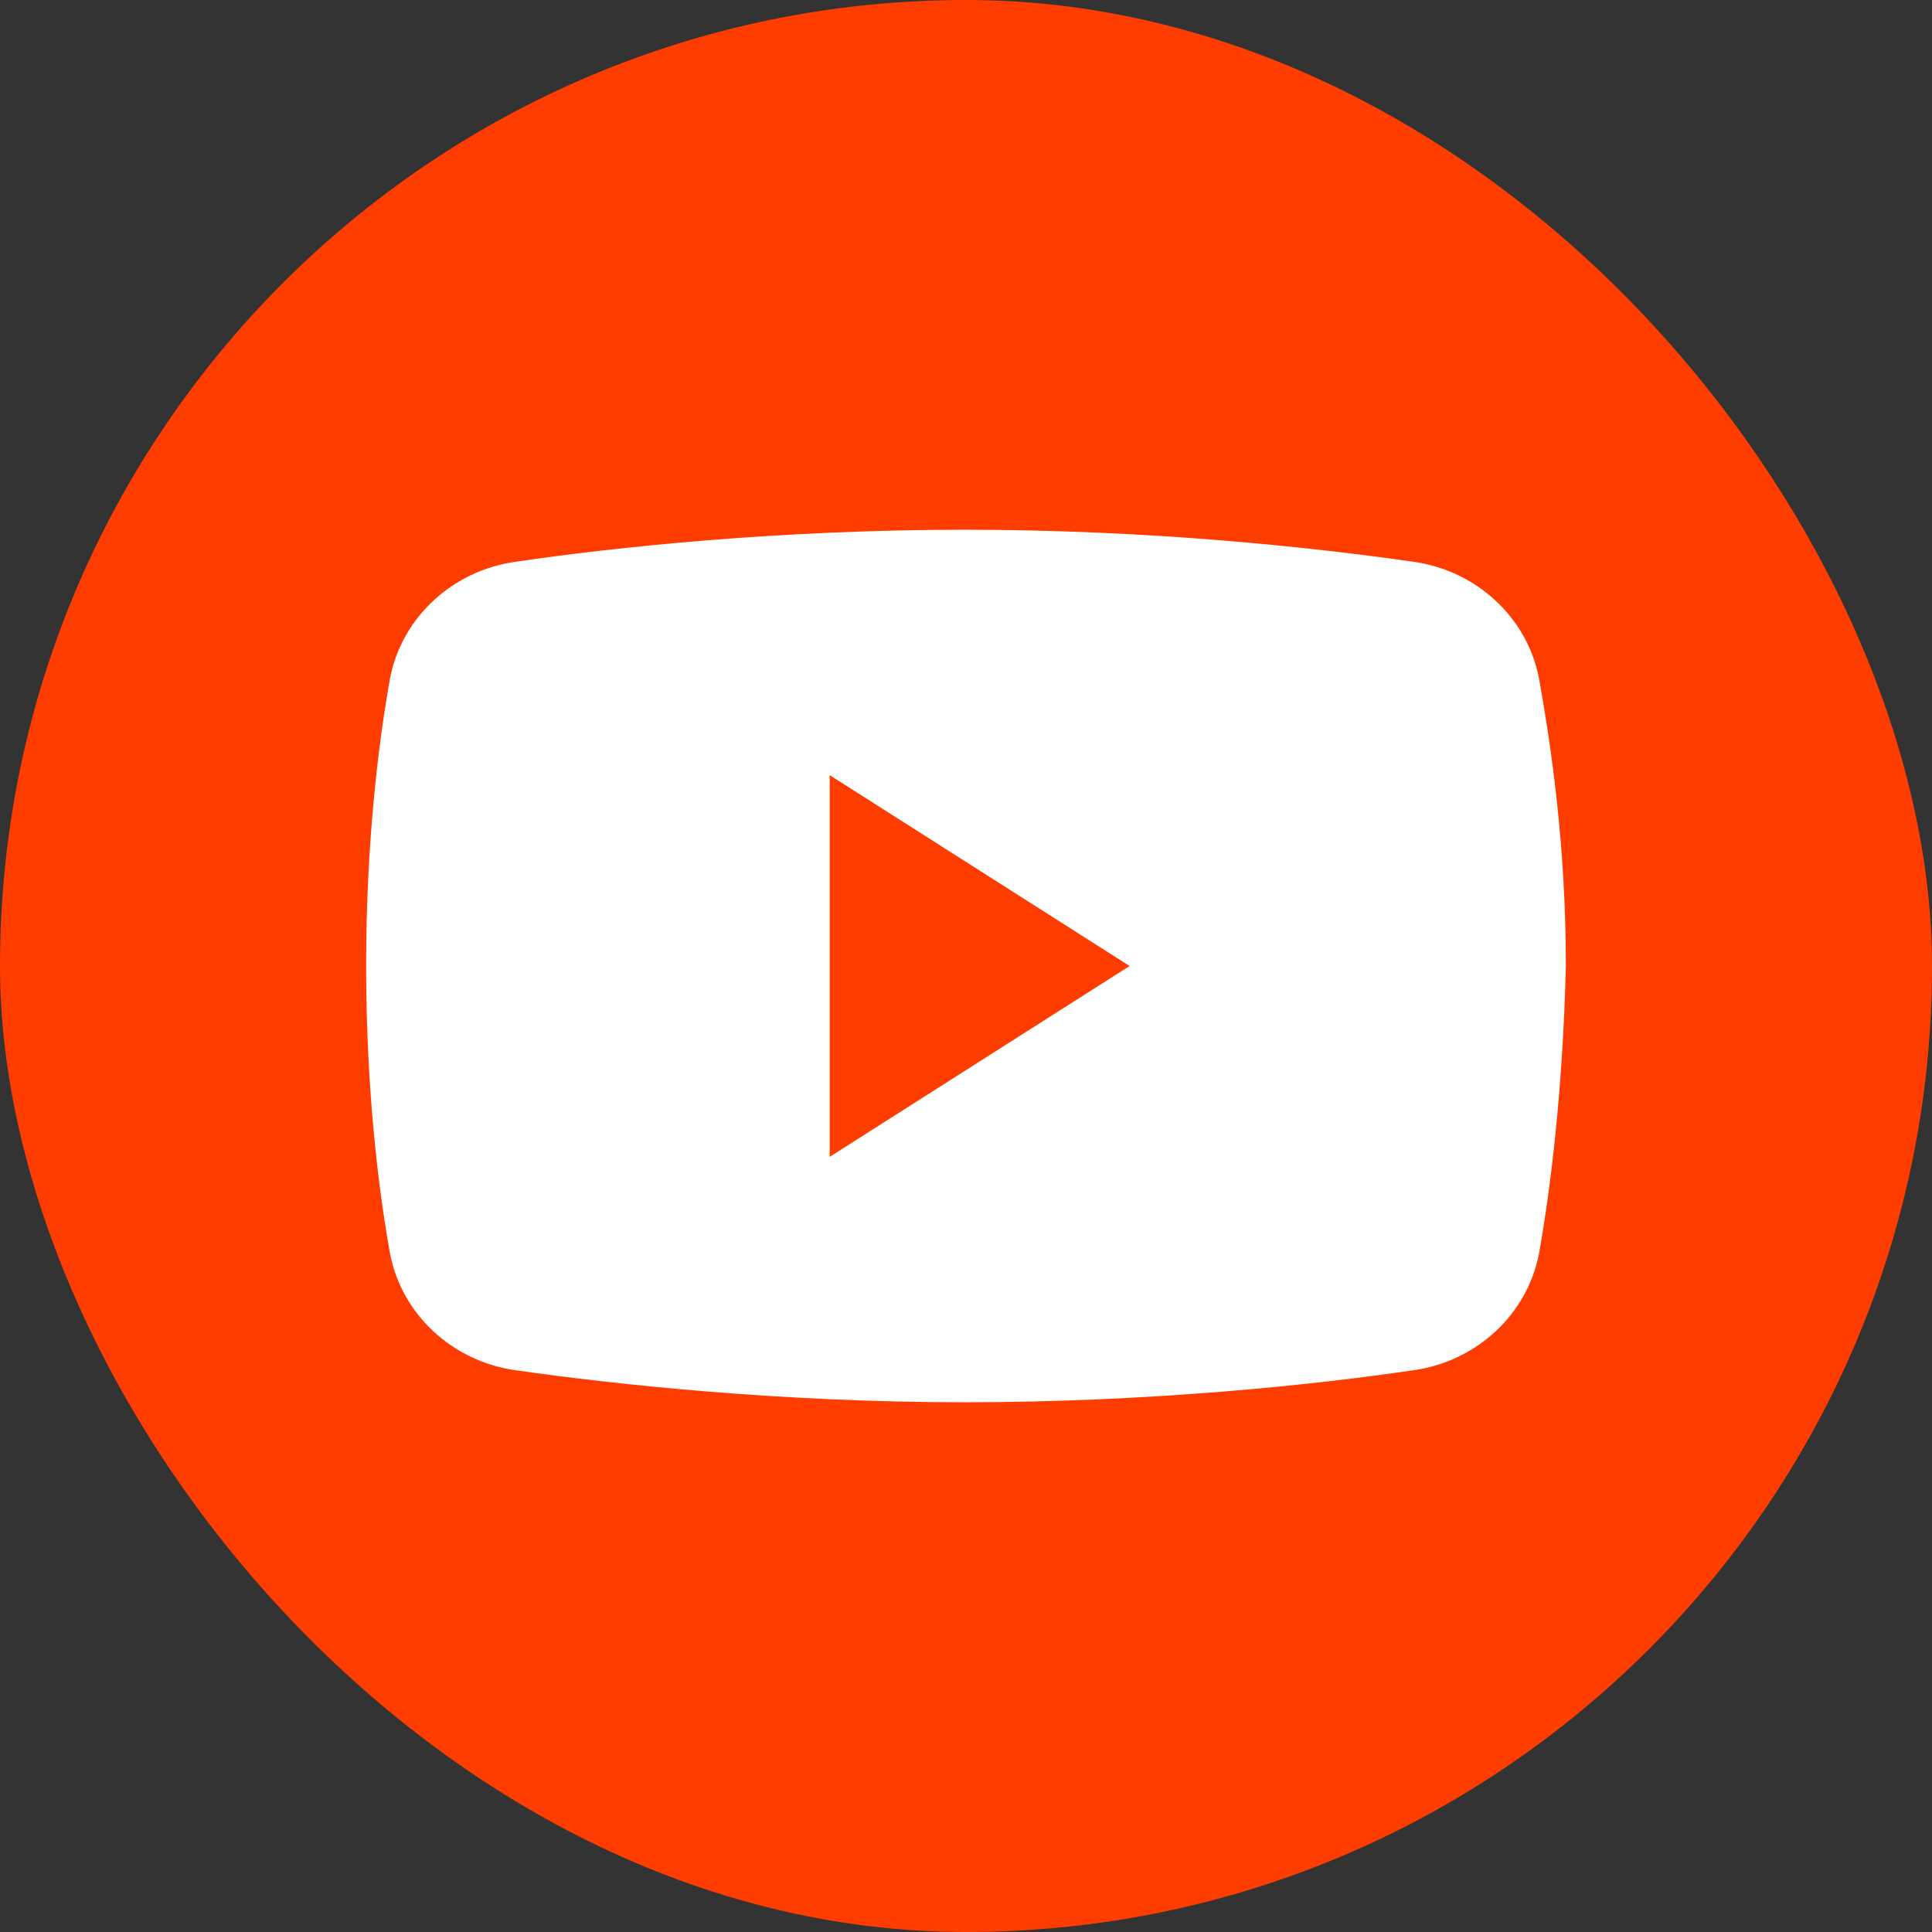
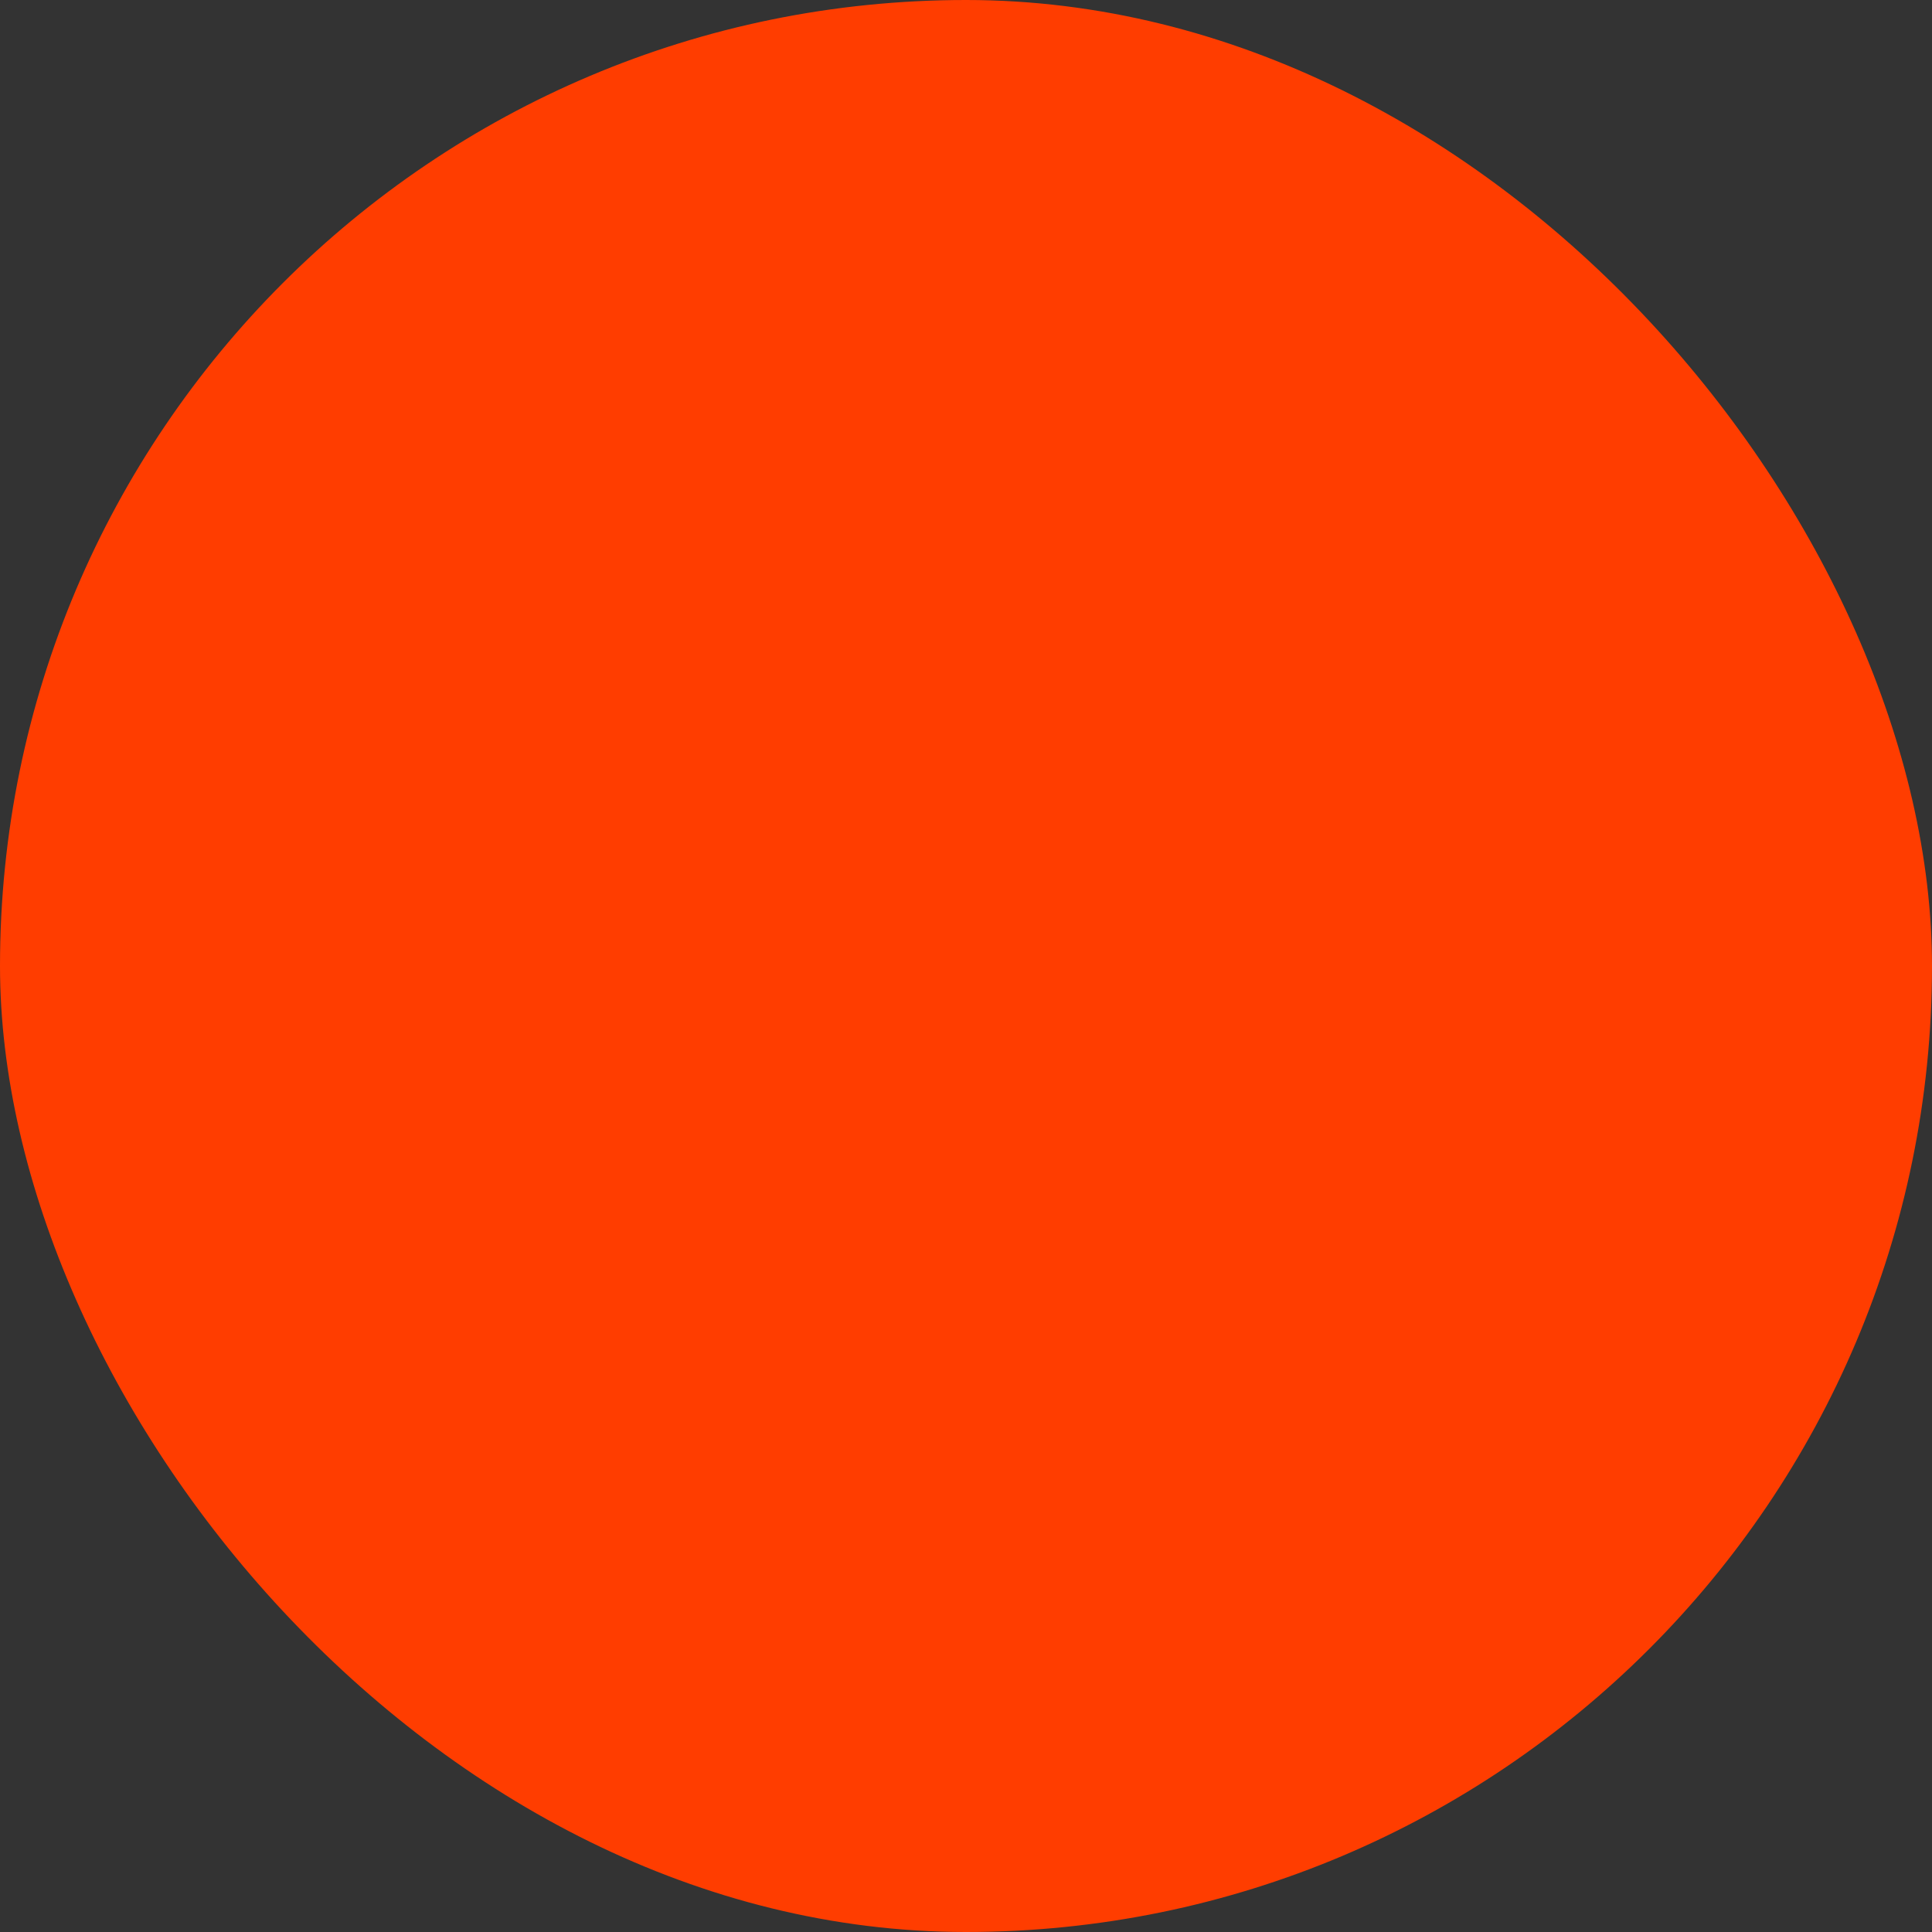
<svg xmlns="http://www.w3.org/2000/svg" width="62" height="62" viewBox="0 0 62 62" fill="none">
  <rect x="0" y="0" width="62" height="62" fill="#333333" stroke="none" />
  <rect width="62" height="62" rx="31" fill="#FF3D00" />
-   <path d="M49.386 40.24C49.002 42.2 47.37 43.693 45.353 43.973C42.185 44.44 36.905 45 30.952 45C25.095 45 19.815 44.44 16.55 43.973C14.534 43.693 12.902 42.2 12.518 40.24C12.134 38.093 11.75 34.92 11.75 31C11.75 27.08 12.134 23.907 12.518 21.76C12.902 19.8 14.534 18.307 16.55 18.027C19.719 17.56 24.999 17 30.952 17C36.905 17 42.089 17.56 45.353 18.027C47.37 18.307 49.002 19.8 49.386 21.76C49.77 23.907 50.25 27.08 50.25 31C50.154 34.92 49.77 38.093 49.386 40.24Z" fill="white" />
-   <path d="M26.625 37.125V24.875L36.25 31L26.625 37.125Z" fill="#FF3D00" />
</svg>